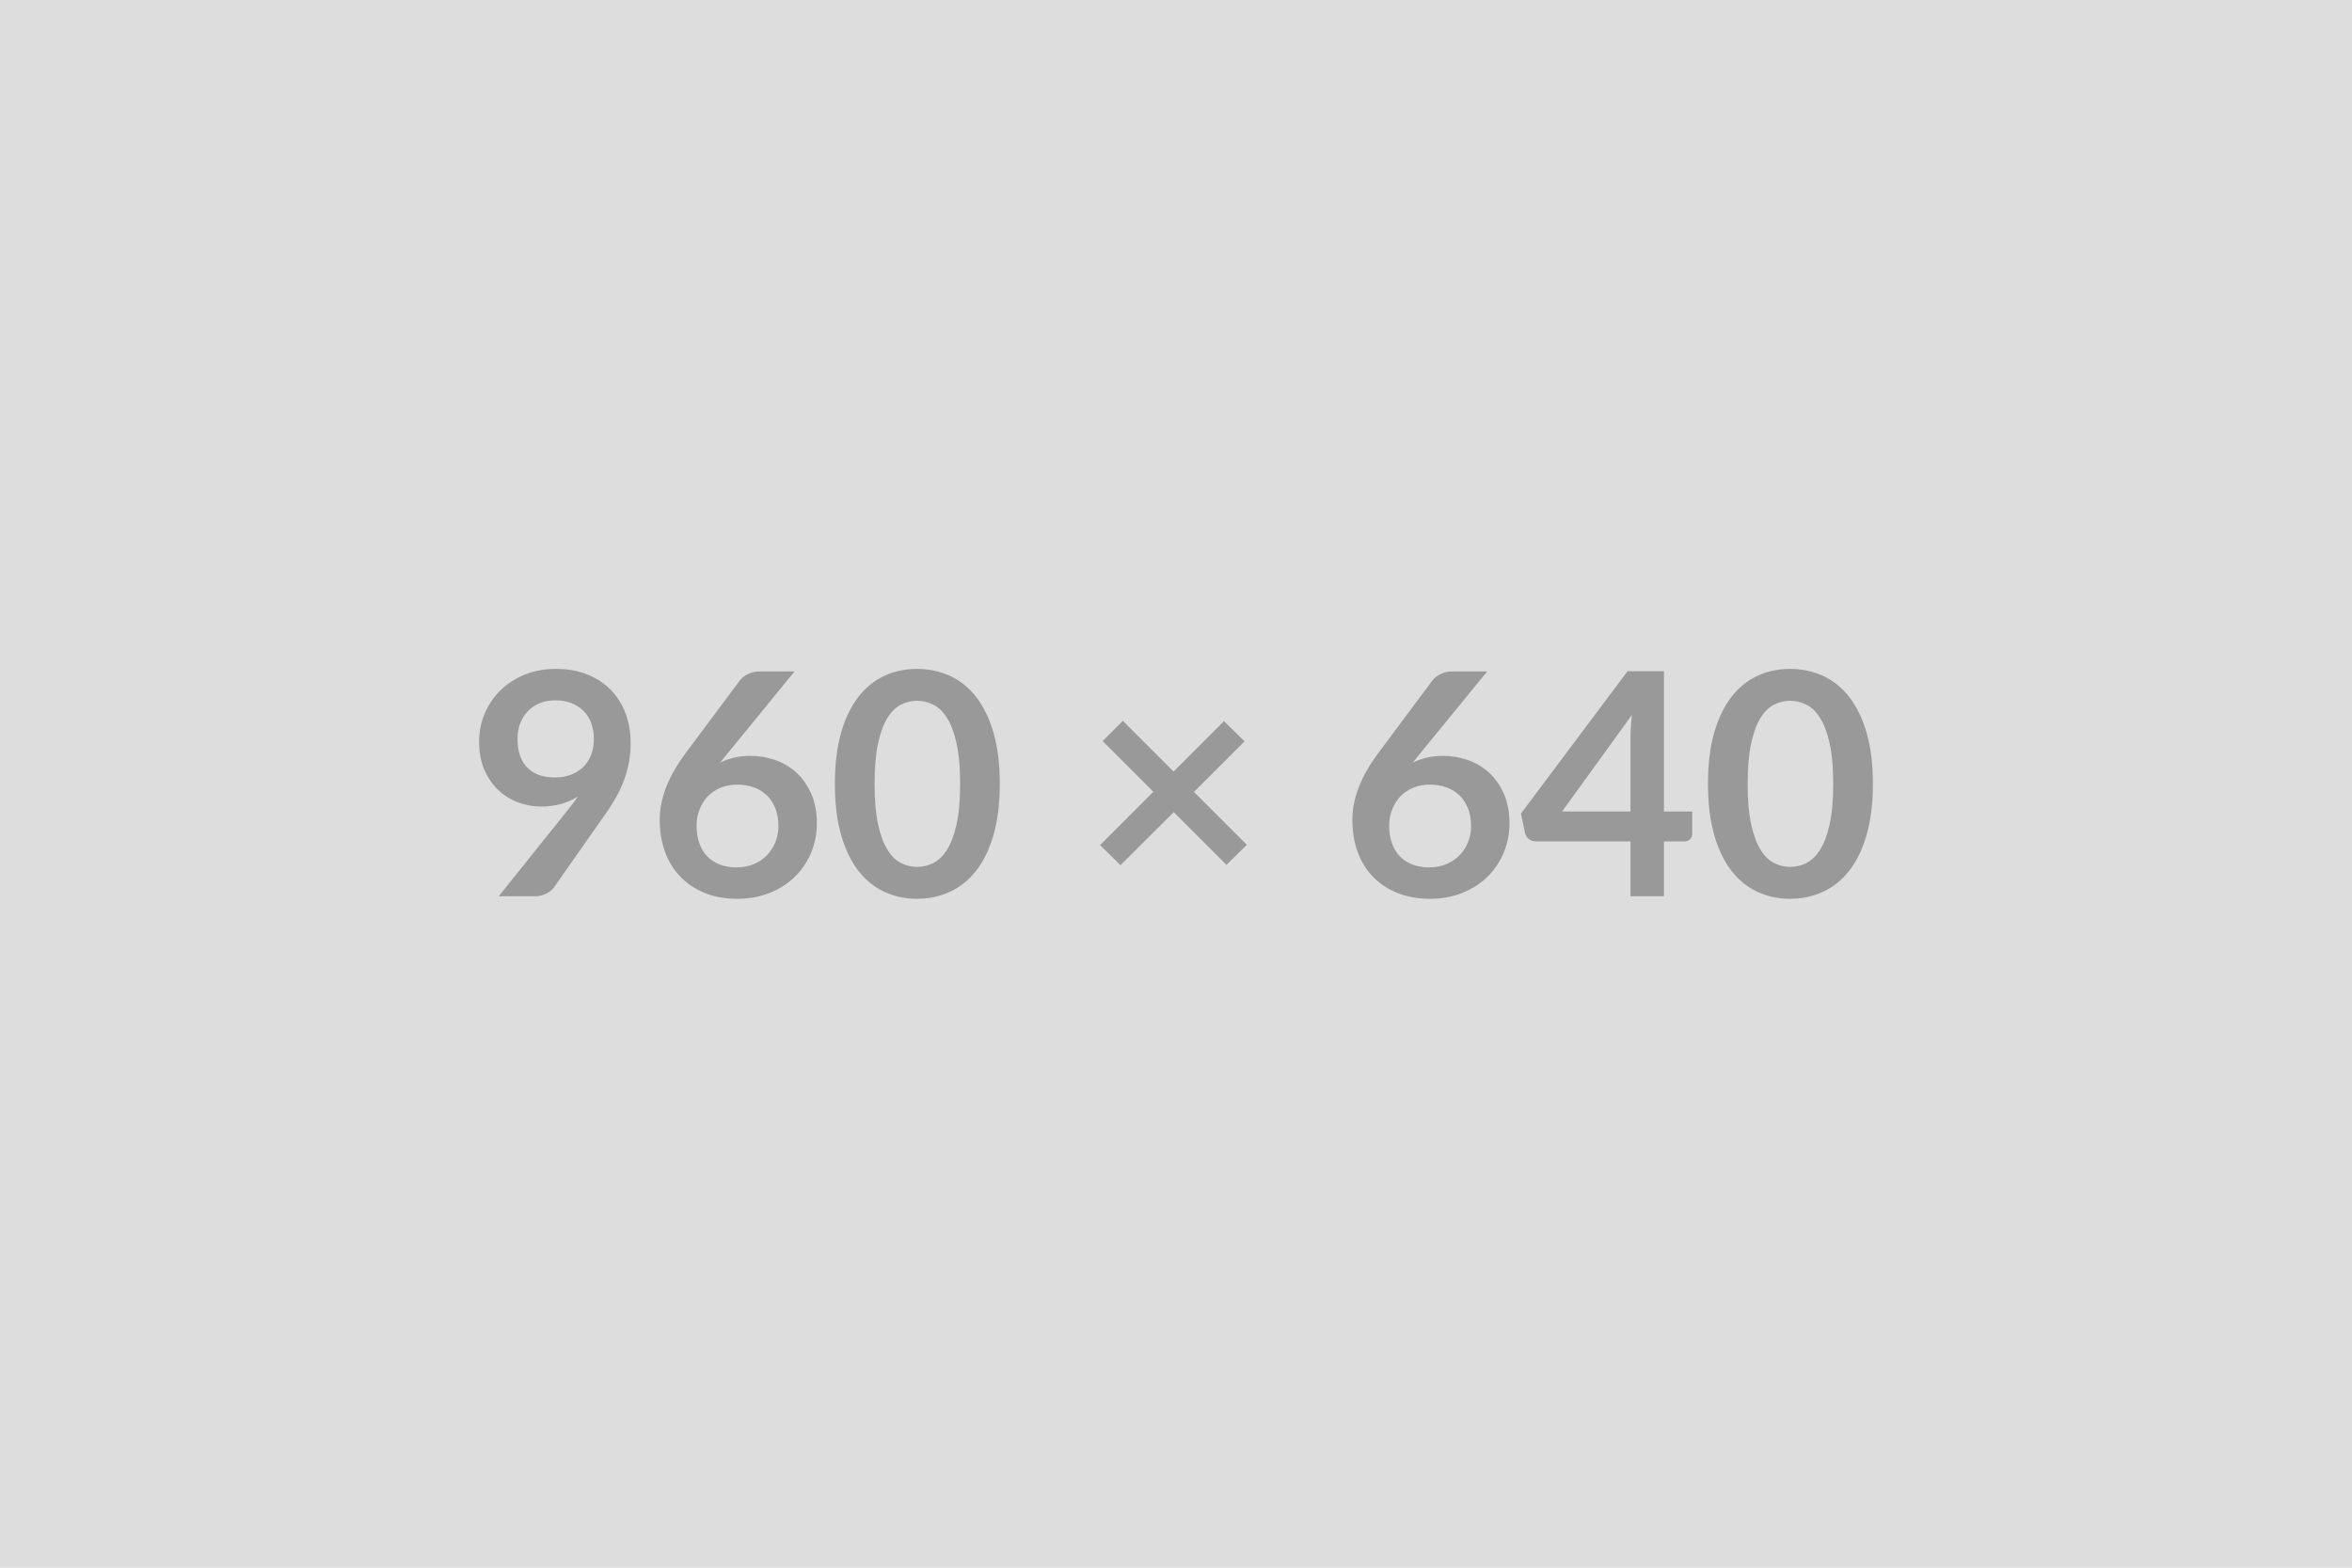
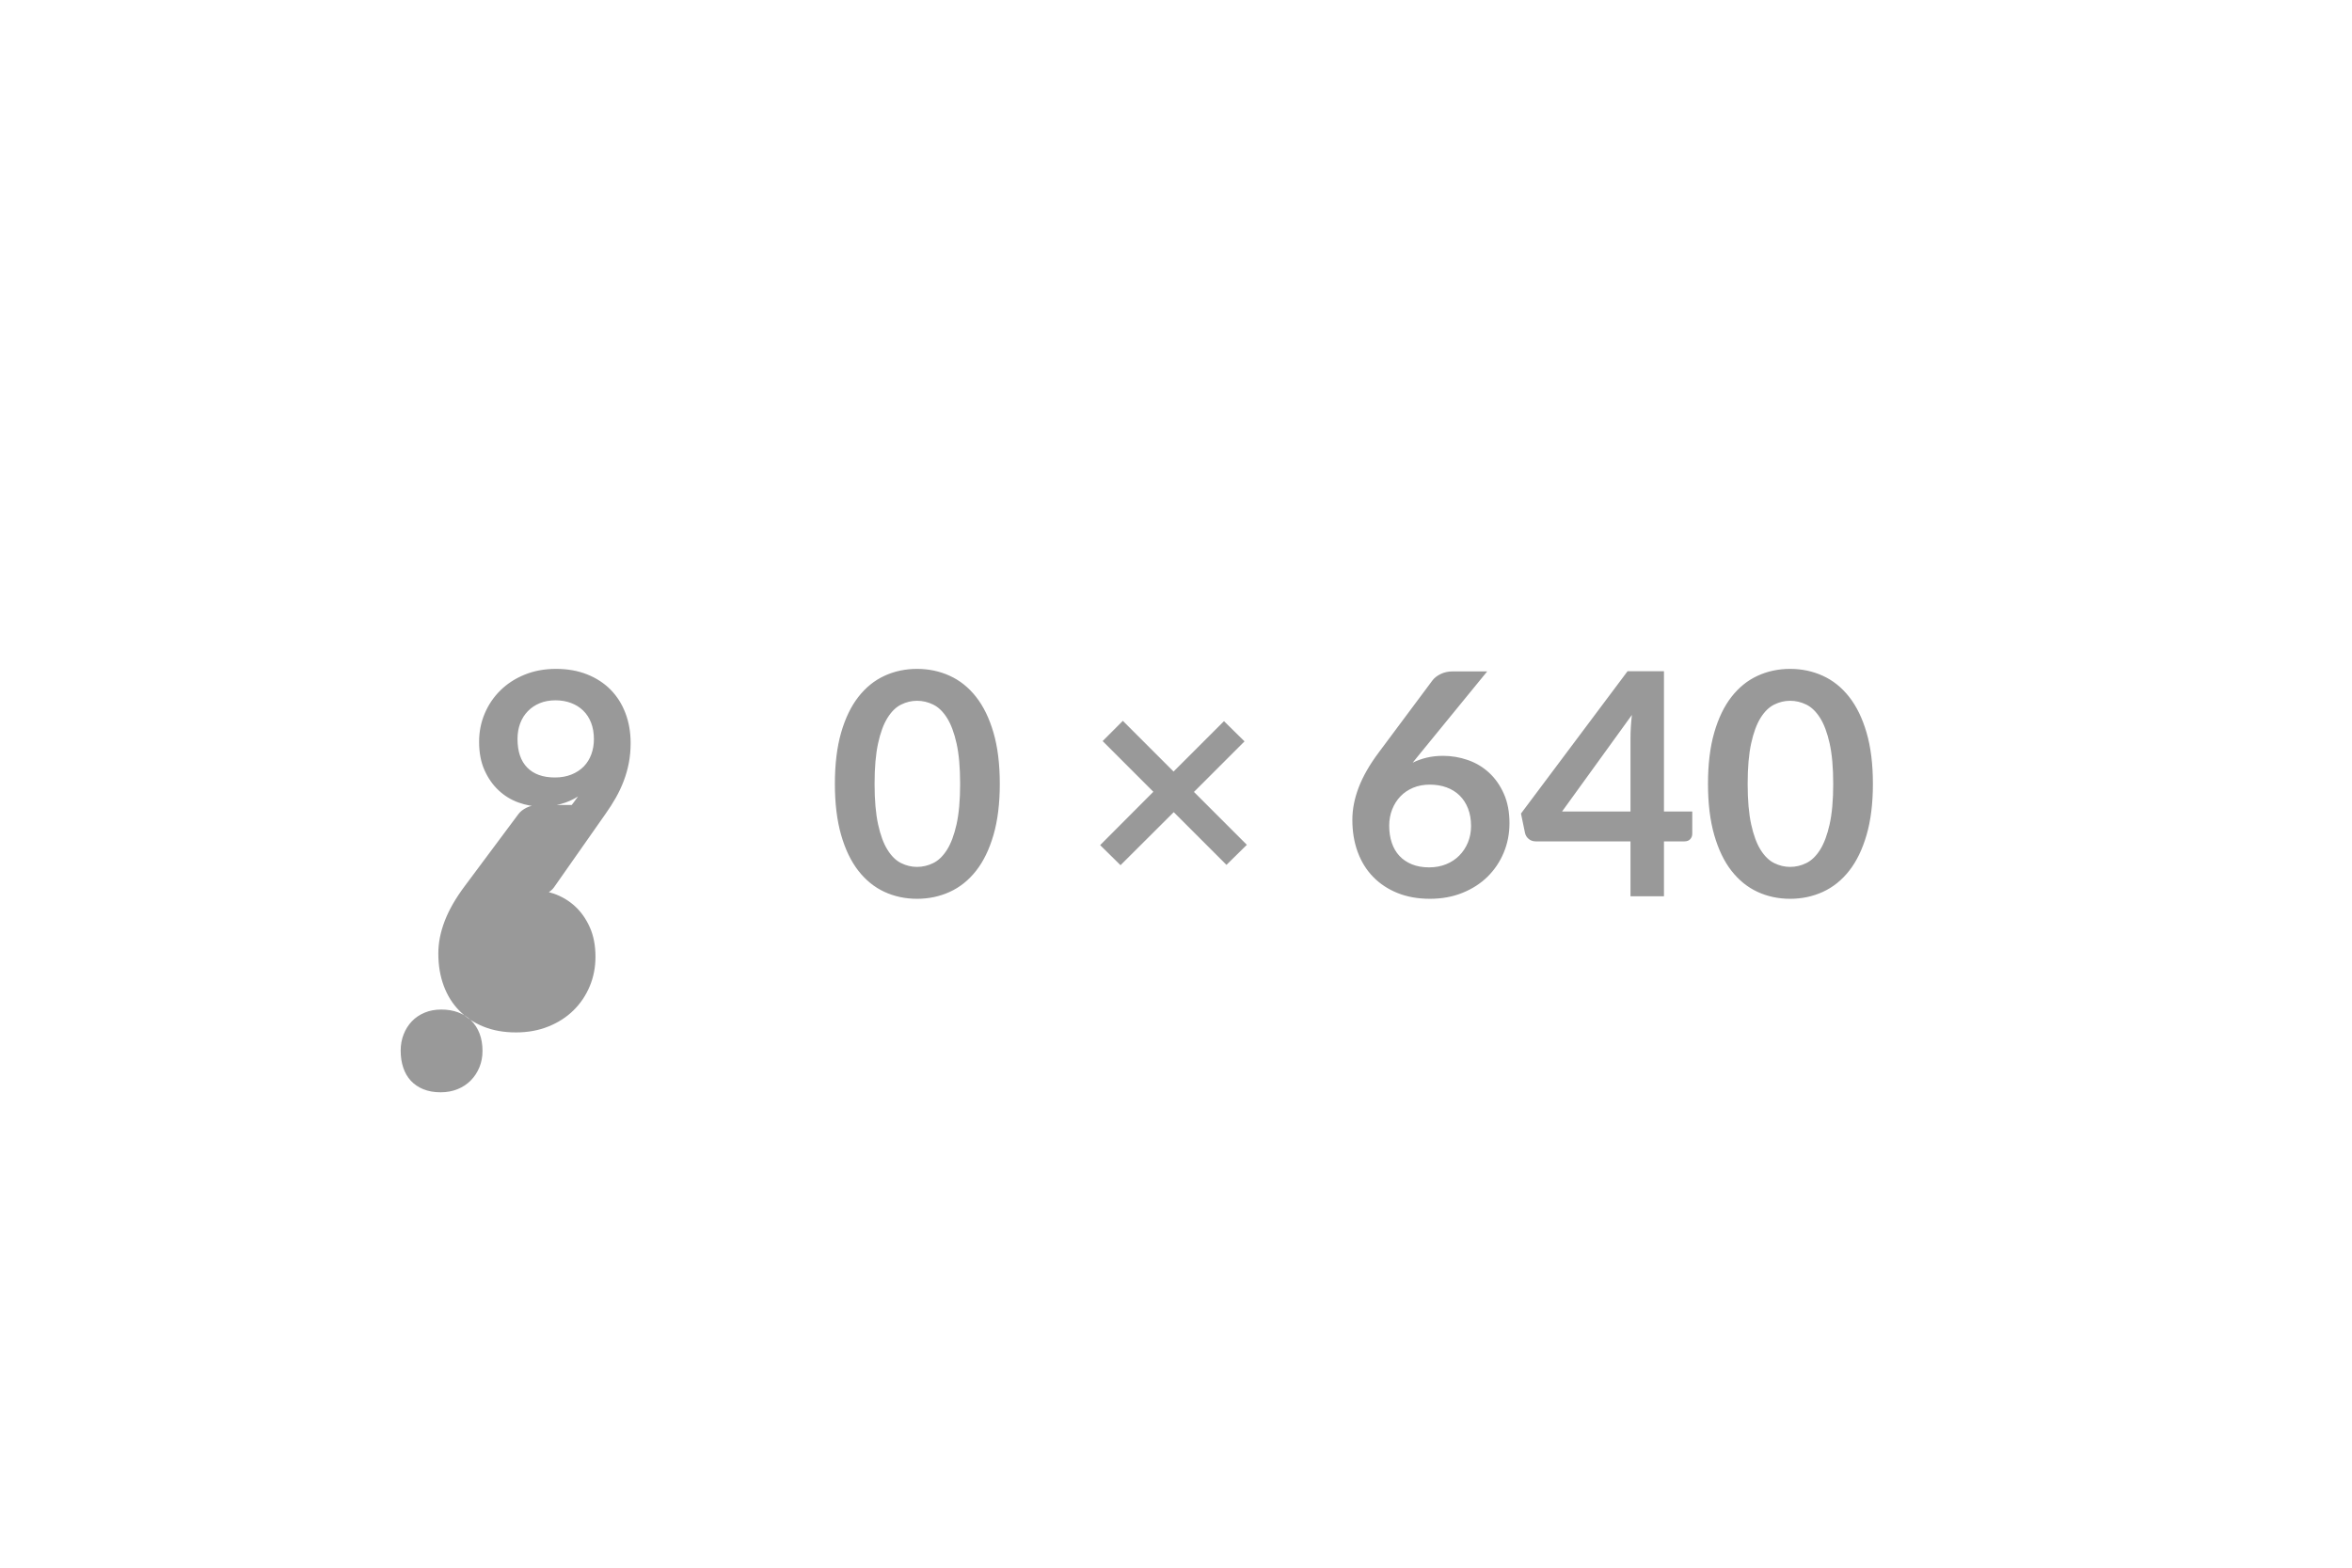
<svg xmlns="http://www.w3.org/2000/svg" width="960" height="640" viewBox="0 0 960 640">
-   <rect width="100%" height="100%" fill="#DDDDDD" />
-   <path fill="#999999" d="M211.23 301.65q0 7.68 3.97 11.71 3.97 4.04 11.27 4.04 3.81 0 6.8-1.21 2.98-1.21 5.02-3.3 2.03-2.1 3.07-4.96 1.05-2.85 1.05-6.16 0-3.74-1.14-6.69-1.14-2.96-3.24-4.99-2.09-2.03-4.98-3.11-2.89-1.08-6.32-1.08-3.56 0-6.42 1.17-2.85 1.18-4.88 3.28-2.04 2.09-3.12 4.98-1.08 2.89-1.08 6.32Zm-7.68 64.26 28.51-35.62q1.08-1.34 2.03-2.61.96-1.27 1.85-2.54-3.18 2.04-6.99 3.08-3.81 1.05-8 1.05-4.76 0-9.33-1.65-4.58-1.65-8.13-4.99-3.56-3.33-5.75-8.25t-2.19-11.53q0-6.16 2.29-11.55 2.28-5.4 6.41-9.46 4.13-4.07 9.91-6.42 5.77-2.35 12.76-2.35 7.05 0 12.67 2.23 5.62 2.22 9.59 6.22 3.96 4 6.09 9.59 2.13 5.58 2.13 12.25 0 4.26-.73 8.07-.73 3.81-2.07 7.33-1.33 3.53-3.23 6.89-1.91 3.37-4.26 6.67l-21.02 29.97q-1.08 1.52-3.24 2.57-2.15 1.05-4.88 1.05h-14.42Zm120.78-91.82-27.24 33.34-3.18 3.93q2.67-1.33 5.75-2.06t6.63-.73q5.21 0 10.13 1.71 4.92 1.72 8.67 5.18t6.03 8.6q2.29 5.15 2.29 12.01 0 6.41-2.35 12.03-2.35 5.62-6.61 9.81-4.25 4.19-10.25 6.6-6 2.42-13.24 2.42-7.37 0-13.21-2.35-5.84-2.35-9.97-6.58-4.13-4.22-6.32-10.16-2.19-5.93-2.19-13.17 0-6.48 2.64-13.31 2.63-6.82 8.16-14.19l21.91-29.4q1.14-1.52 3.33-2.6 2.19-1.08 5.05-1.08h13.97Zm-23.69 80.01q3.75 0 6.89-1.27 3.15-1.27 5.4-3.56 2.25-2.28 3.52-5.36 1.27-3.08 1.27-6.7 0-3.94-1.2-7.08-1.21-3.15-3.43-5.34t-5.34-3.33q-3.11-1.14-6.85-1.14-3.75 0-6.8 1.27t-5.21 3.52q-2.15 2.26-3.36 5.34t-1.21 6.63q0 3.81 1.05 6.95 1.05 3.15 3.11 5.37 2.07 2.22 5.11 3.46 3.05 1.24 7.05 1.24ZM408.08 320q0 12-2.57 20.86t-7.11 14.64q-4.54 5.77-10.73 8.6t-13.37 2.83q-7.17 0-13.3-2.83-6.13-2.83-10.64-8.6-4.51-5.78-7.05-14.64T340.77 320q0-12.07 2.54-20.89 2.54-8.83 7.05-14.61 4.51-5.78 10.64-8.6 6.13-2.83 13.3-2.83 7.18 0 13.37 2.83 6.19 2.82 10.73 8.6 4.54 5.78 7.11 14.61 2.57 8.82 2.57 20.89Zm-16.19 0q0-9.97-1.46-16.51-1.46-6.54-3.9-10.41-2.45-3.88-5.62-5.43-3.18-1.56-6.61-1.56-3.36 0-6.51 1.56-3.14 1.55-5.55 5.43-2.42 3.87-3.84 10.41-1.43 6.54-1.43 16.51 0 9.97 1.43 16.51 1.42 6.54 3.84 10.41 2.41 3.88 5.55 5.43 3.15 1.56 6.51 1.56 3.43 0 6.61-1.56 3.17-1.55 5.62-5.43 2.44-3.87 3.9-10.41t1.46-16.51Zm117.03 24.89-8.32 8.19-21.52-21.52-21.72 21.65-8.32-8.19 21.72-21.78-20.7-20.7 8.25-8.26 20.7 20.7 20.58-20.57 8.38 8.25-20.64 20.64 21.59 21.59Zm98.11-70.8-27.24 33.34-3.18 3.93q2.67-1.33 5.75-2.06t6.64-.73q5.2 0 10.12 1.71 4.93 1.72 8.67 5.18 3.75 3.46 6.03 8.6 2.29 5.15 2.29 12.01 0 6.41-2.35 12.03-2.35 5.62-6.6 9.81-4.26 4.19-10.26 6.6-6 2.42-13.24 2.42-7.36 0-13.21-2.35-5.84-2.35-9.97-6.58-4.12-4.22-6.31-10.16-2.19-5.93-2.19-13.17 0-6.48 2.63-13.31 2.64-6.82 8.16-14.19l21.91-29.4q1.14-1.52 3.33-2.6 2.19-1.08 5.05-1.08h13.97Zm-23.69 80.01q3.75 0 6.89-1.27 3.15-1.27 5.4-3.56 2.26-2.28 3.53-5.36 1.27-3.08 1.27-6.7 0-3.94-1.21-7.08-1.21-3.15-3.43-5.34t-5.33-3.33q-3.12-1.14-6.86-1.14-3.75 0-6.8 1.27-3.04 1.27-5.2 3.52-2.16 2.26-3.37 5.34t-1.21 6.63q0 3.81 1.05 6.95 1.05 3.15 3.11 5.37 2.07 2.22 5.12 3.46 3.04 1.24 7.04 1.24Zm54.23-22.8h27.94v-30.03q0-4.26.57-9.4l-28.51 39.43Zm41.6 0h11.55v9.08q0 1.27-.82 2.19-.83.92-2.35.92h-8.38v22.42h-13.66v-22.42h-38.73q-1.59 0-2.8-.98-1.2-.98-1.52-2.44l-1.65-7.94 43.5-58.1h14.86v57.27Zm85.28-11.3q0 12-2.58 20.86-2.57 8.86-7.11 14.64-4.54 5.77-10.73 8.6t-13.37 2.83q-7.17 0-13.3-2.83-6.13-2.83-10.64-8.6-4.5-5.78-7.04-14.64T697.14 320q0-12.07 2.54-20.89 2.54-8.83 7.04-14.61 4.51-5.78 10.64-8.6 6.13-2.83 13.3-2.83 7.18 0 13.37 2.83 6.19 2.82 10.73 8.6 4.54 5.78 7.11 14.61 2.58 8.82 2.58 20.89Zm-16.2 0q0-9.97-1.46-16.51-1.46-6.54-3.9-10.41-2.45-3.88-5.62-5.43-3.18-1.56-6.61-1.56-3.36 0-6.5 1.56-3.15 1.55-5.56 5.43-2.41 3.87-3.84 10.41-1.43 6.54-1.43 16.51 0 9.97 1.43 16.51 1.43 6.54 3.84 10.41 2.41 3.88 5.56 5.43 3.14 1.56 6.5 1.56 3.43 0 6.61-1.56 3.17-1.55 5.62-5.43 2.44-3.87 3.9-10.41t1.46-16.51Z" />
+   <path fill="#999999" d="M211.23 301.65q0 7.68 3.97 11.71 3.97 4.04 11.27 4.04 3.81 0 6.8-1.21 2.98-1.21 5.02-3.3 2.03-2.1 3.07-4.96 1.05-2.85 1.05-6.16 0-3.74-1.14-6.69-1.14-2.96-3.24-4.99-2.09-2.03-4.98-3.11-2.89-1.08-6.32-1.08-3.56 0-6.42 1.17-2.85 1.18-4.88 3.28-2.04 2.09-3.12 4.98-1.08 2.89-1.08 6.32Zm-7.68 64.26 28.51-35.62q1.08-1.34 2.03-2.61.96-1.27 1.85-2.54-3.18 2.04-6.99 3.08-3.81 1.05-8 1.05-4.76 0-9.33-1.65-4.58-1.65-8.13-4.99-3.56-3.33-5.75-8.25t-2.19-11.53q0-6.16 2.29-11.55 2.28-5.4 6.41-9.46 4.13-4.07 9.91-6.42 5.77-2.35 12.76-2.35 7.05 0 12.67 2.23 5.62 2.22 9.59 6.22 3.96 4 6.09 9.59 2.13 5.58 2.13 12.25 0 4.26-.73 8.07-.73 3.81-2.07 7.33-1.33 3.53-3.23 6.89-1.91 3.37-4.26 6.67l-21.02 29.97q-1.08 1.52-3.24 2.57-2.15 1.05-4.88 1.05h-14.42Zq2.67-1.33 5.75-2.06t6.63-.73q5.21 0 10.13 1.71 4.92 1.72 8.67 5.18t6.03 8.6q2.29 5.15 2.29 12.01 0 6.41-2.35 12.03-2.35 5.62-6.61 9.81-4.25 4.19-10.25 6.6-6 2.42-13.24 2.42-7.37 0-13.21-2.35-5.84-2.35-9.97-6.58-4.13-4.22-6.32-10.16-2.19-5.93-2.19-13.17 0-6.48 2.64-13.31 2.63-6.82 8.16-14.19l21.91-29.4q1.14-1.52 3.33-2.6 2.19-1.08 5.05-1.08h13.97Zm-23.69 80.01q3.75 0 6.89-1.27 3.15-1.27 5.4-3.56 2.25-2.28 3.52-5.36 1.27-3.08 1.27-6.7 0-3.94-1.2-7.08-1.21-3.15-3.43-5.34t-5.34-3.33q-3.11-1.14-6.85-1.14-3.75 0-6.8 1.27t-5.21 3.52q-2.15 2.26-3.36 5.34t-1.21 6.63q0 3.81 1.05 6.95 1.05 3.15 3.11 5.37 2.07 2.22 5.11 3.46 3.05 1.24 7.05 1.24ZM408.08 320q0 12-2.57 20.86t-7.11 14.64q-4.54 5.77-10.73 8.6t-13.37 2.83q-7.17 0-13.3-2.83-6.13-2.83-10.64-8.6-4.51-5.78-7.05-14.64T340.77 320q0-12.07 2.54-20.89 2.54-8.83 7.05-14.61 4.51-5.78 10.64-8.6 6.13-2.83 13.3-2.83 7.18 0 13.37 2.83 6.19 2.82 10.73 8.6 4.54 5.78 7.11 14.61 2.57 8.82 2.57 20.89Zm-16.19 0q0-9.97-1.46-16.51-1.46-6.54-3.9-10.41-2.45-3.88-5.62-5.43-3.18-1.56-6.61-1.56-3.36 0-6.51 1.56-3.14 1.55-5.55 5.43-2.42 3.87-3.84 10.41-1.43 6.54-1.43 16.51 0 9.97 1.43 16.51 1.42 6.54 3.84 10.41 2.41 3.88 5.55 5.43 3.15 1.56 6.51 1.56 3.43 0 6.61-1.56 3.17-1.55 5.62-5.43 2.44-3.87 3.9-10.41t1.46-16.51Zm117.03 24.89-8.32 8.19-21.52-21.52-21.72 21.65-8.32-8.19 21.72-21.78-20.7-20.7 8.25-8.26 20.7 20.7 20.58-20.57 8.38 8.25-20.64 20.64 21.59 21.59Zm98.11-70.8-27.24 33.34-3.18 3.93q2.67-1.33 5.75-2.06t6.64-.73q5.2 0 10.12 1.71 4.93 1.72 8.67 5.18 3.75 3.46 6.03 8.6 2.29 5.15 2.29 12.01 0 6.41-2.35 12.03-2.35 5.62-6.6 9.81-4.26 4.19-10.26 6.6-6 2.42-13.24 2.42-7.36 0-13.21-2.35-5.84-2.35-9.97-6.58-4.12-4.22-6.31-10.16-2.19-5.93-2.19-13.17 0-6.48 2.63-13.31 2.64-6.82 8.16-14.19l21.91-29.4q1.14-1.52 3.33-2.6 2.19-1.08 5.05-1.08h13.97Zm-23.69 80.01q3.75 0 6.89-1.27 3.15-1.27 5.4-3.56 2.26-2.28 3.53-5.36 1.27-3.08 1.27-6.7 0-3.94-1.21-7.08-1.21-3.15-3.43-5.34t-5.33-3.33q-3.12-1.14-6.86-1.14-3.75 0-6.8 1.27-3.04 1.27-5.2 3.52-2.16 2.26-3.37 5.34t-1.21 6.63q0 3.81 1.05 6.95 1.05 3.15 3.11 5.37 2.07 2.22 5.12 3.46 3.04 1.24 7.04 1.24Zm54.23-22.8h27.94v-30.03q0-4.26.57-9.4l-28.51 39.43Zm41.6 0h11.55v9.08q0 1.27-.82 2.19-.83.92-2.35.92h-8.38v22.42h-13.66v-22.42h-38.73q-1.59 0-2.8-.98-1.2-.98-1.52-2.44l-1.65-7.94 43.5-58.1h14.86v57.27Zm85.28-11.3q0 12-2.58 20.86-2.57 8.86-7.11 14.64-4.54 5.77-10.73 8.6t-13.37 2.83q-7.17 0-13.3-2.83-6.13-2.83-10.64-8.6-4.5-5.78-7.04-14.64T697.14 320q0-12.07 2.54-20.89 2.54-8.83 7.04-14.61 4.51-5.78 10.64-8.6 6.13-2.83 13.3-2.83 7.18 0 13.37 2.83 6.19 2.82 10.73 8.6 4.54 5.78 7.11 14.61 2.58 8.82 2.58 20.89Zm-16.2 0q0-9.97-1.46-16.51-1.46-6.54-3.9-10.41-2.45-3.88-5.62-5.43-3.18-1.56-6.61-1.56-3.36 0-6.5 1.56-3.15 1.55-5.56 5.43-2.41 3.87-3.84 10.41-1.43 6.54-1.43 16.51 0 9.97 1.43 16.51 1.43 6.54 3.84 10.41 2.41 3.88 5.56 5.43 3.14 1.56 6.5 1.56 3.43 0 6.61-1.56 3.17-1.55 5.62-5.43 2.44-3.87 3.9-10.41t1.46-16.51Z" />
</svg>